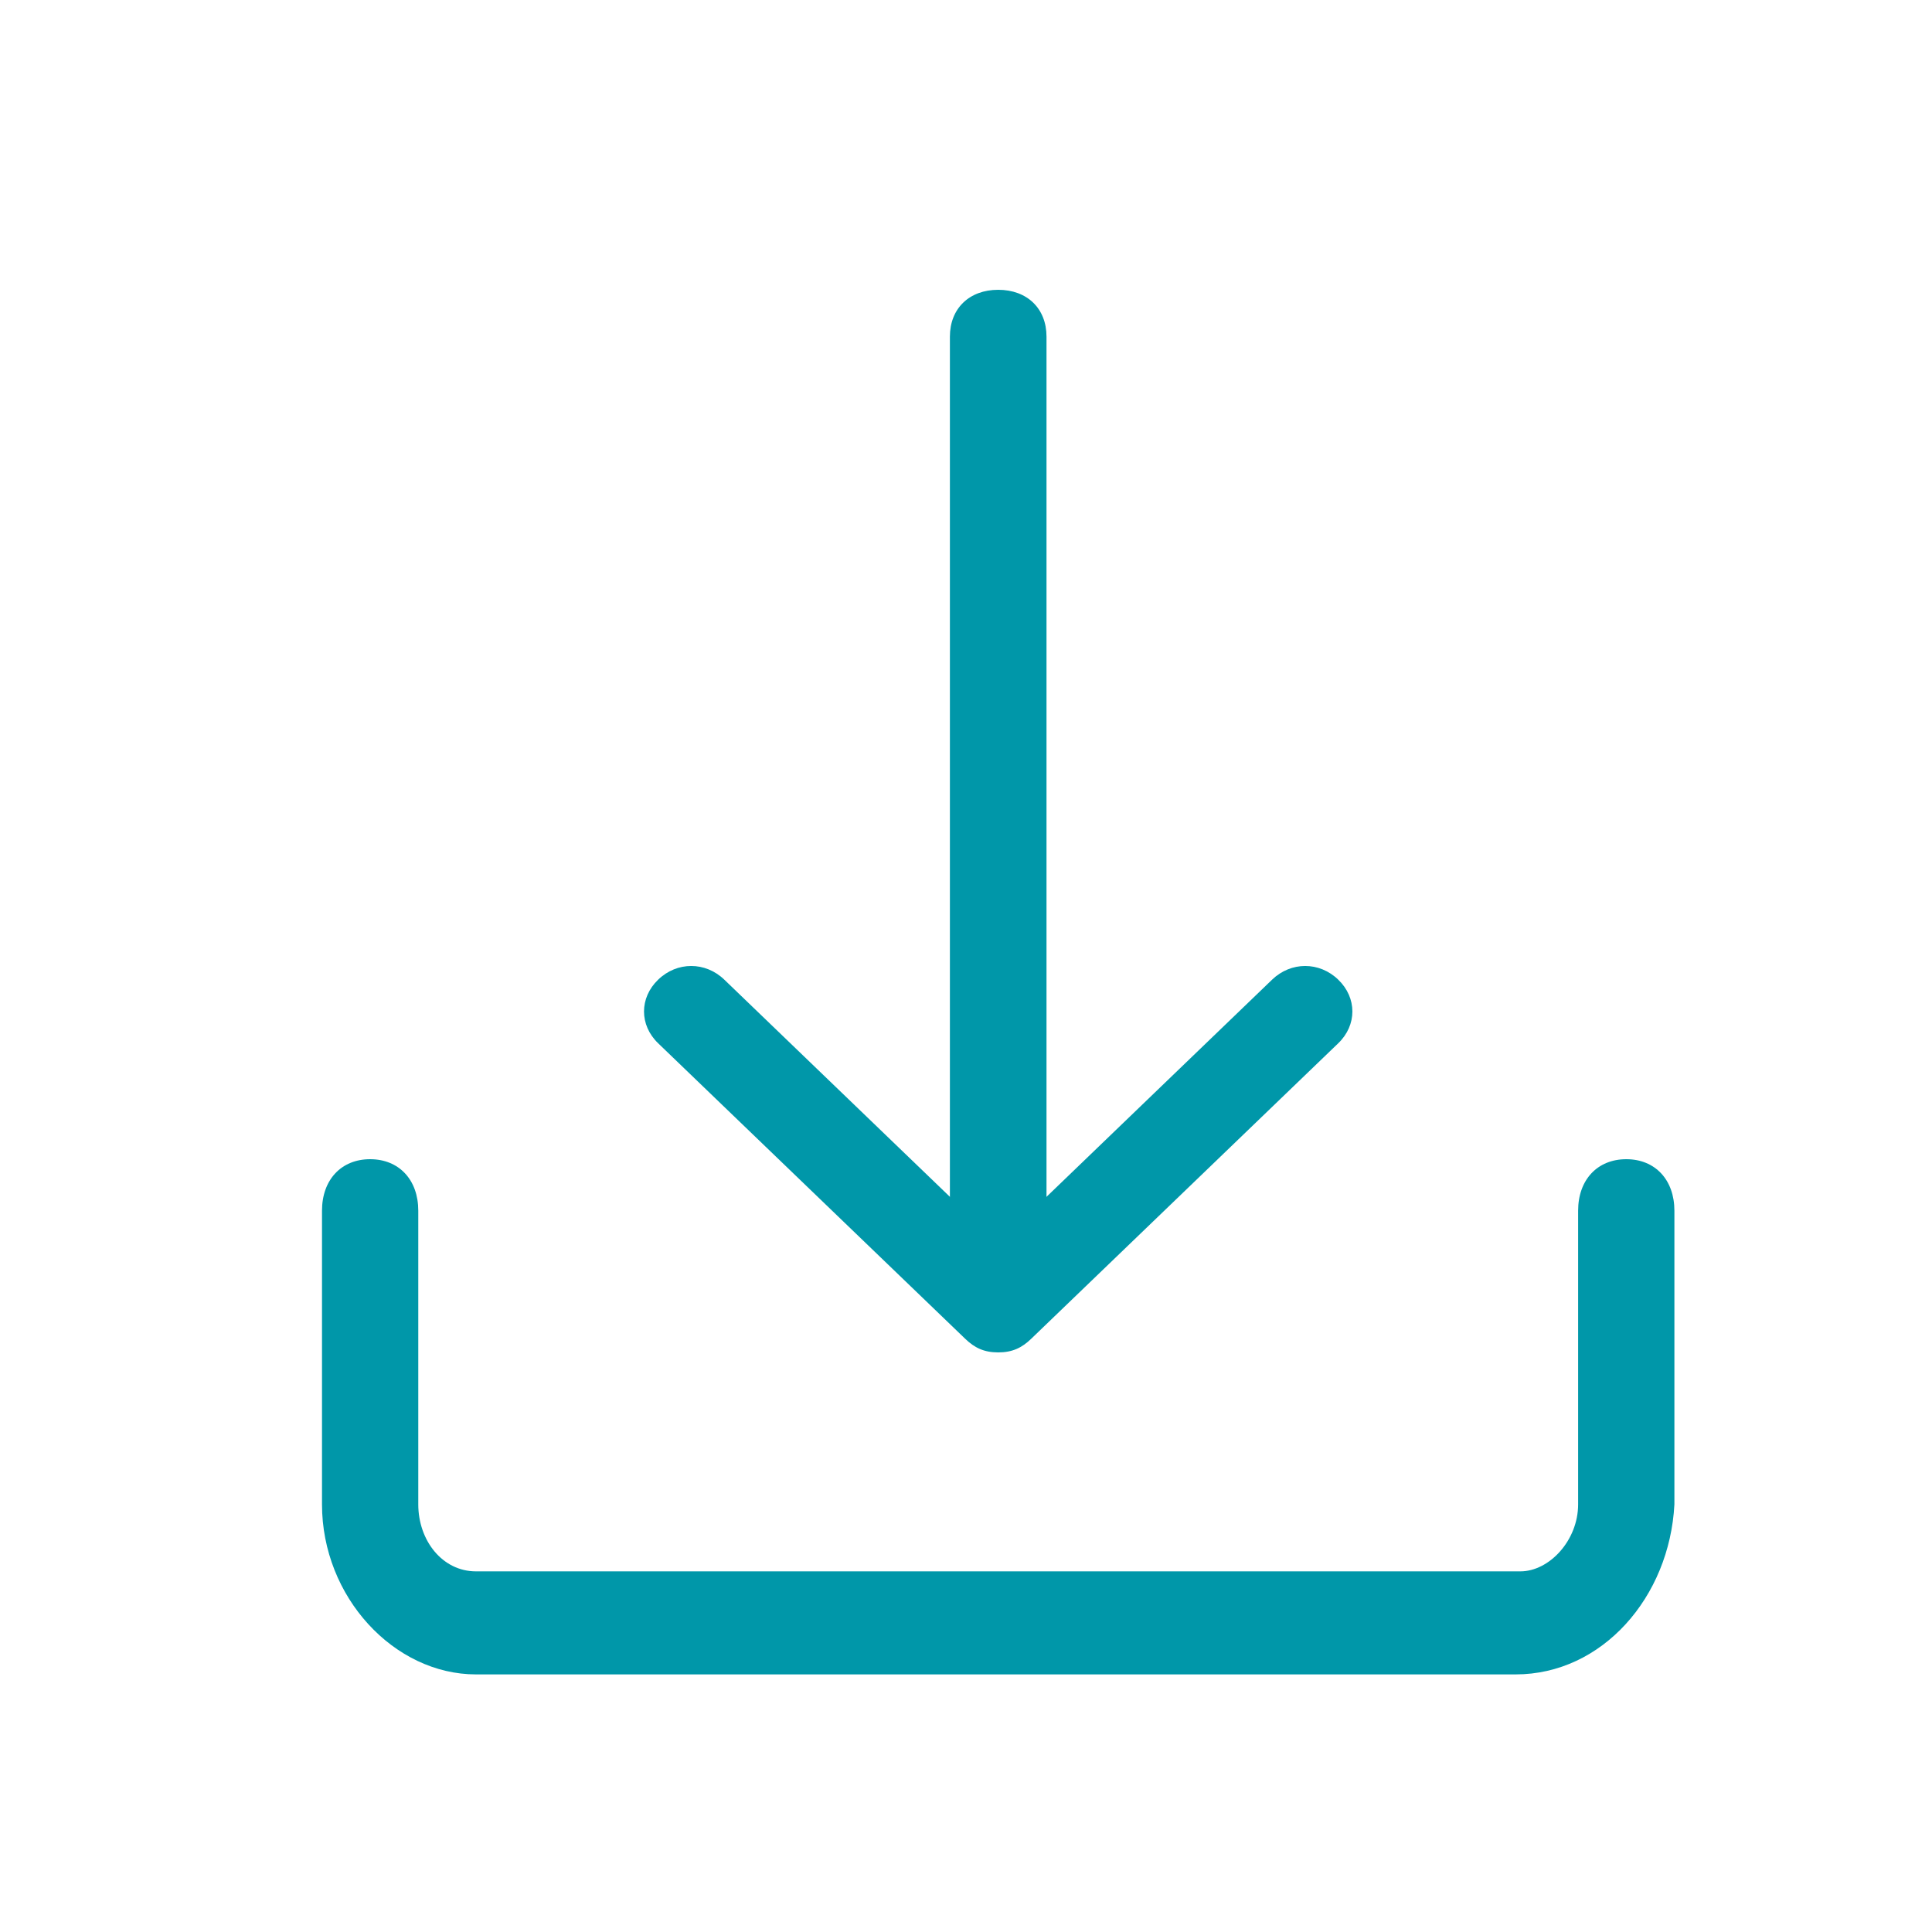
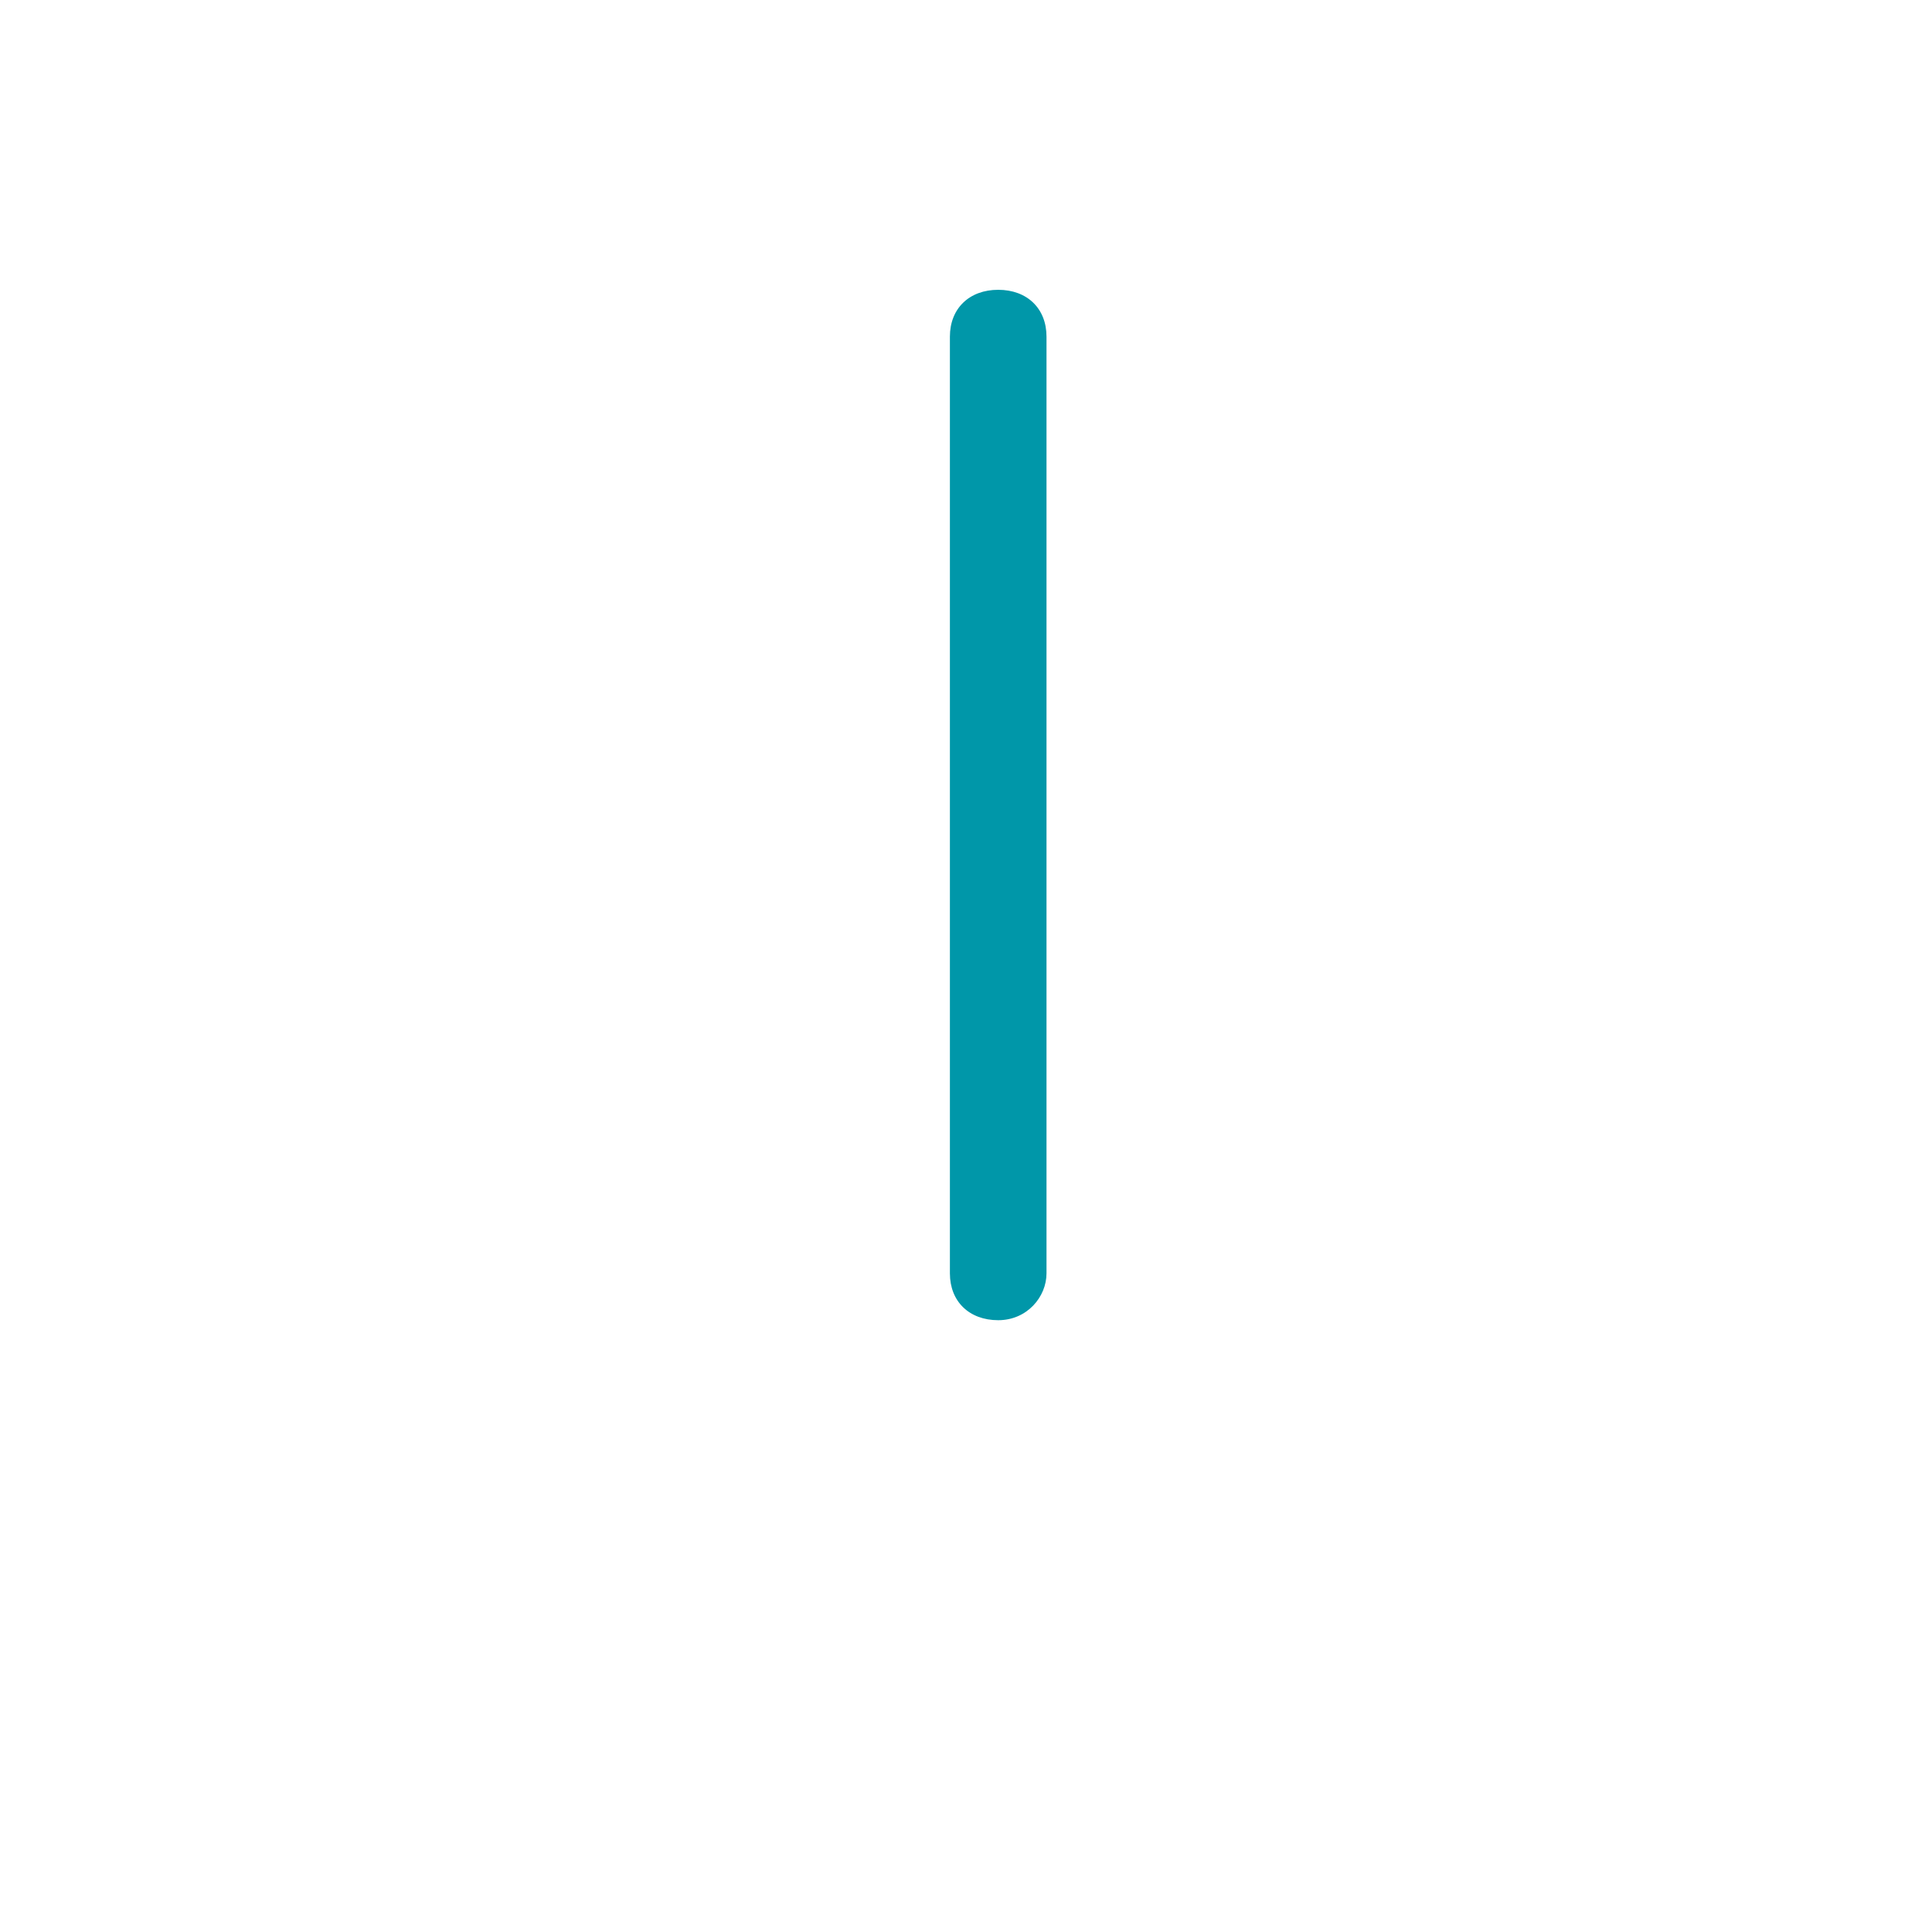
<svg xmlns="http://www.w3.org/2000/svg" width="30" height="30" viewBox="0 0 30 30" fill="none">
-   <path d="M23.534 26H7.391C6.121 26 5 24.8 5 23.36V18.8C5 18.32 5.299 18 5.747 18C6.196 18 6.495 18.32 6.495 18.8V23.36C6.495 23.92 6.868 24.4 7.391 24.4H23.608C24.057 24.4 24.505 23.92 24.505 23.36V18.8C24.505 18.32 24.804 18 25.253 18C25.701 18 26 18.32 26 18.8V23.36C25.925 24.8 24.879 26 23.534 26Z" fill="#0097A9" />
  <path d="M15.5 20.5C15.05 20.5 14.75 20.209 14.75 19.773V5.227C14.75 4.791 15.05 4.5 15.5 4.5C15.95 4.5 16.25 4.791 16.25 5.227V19.773C16.25 20.136 15.95 20.5 15.5 20.5Z" fill="#0097A9" />
-   <path d="M15.5 21C15.28 21 15.133 20.929 14.987 20.788L10.22 16.2C9.927 15.918 9.927 15.494 10.22 15.212C10.513 14.929 10.953 14.929 11.247 15.212L15.5 19.306L19.753 15.212C20.047 14.929 20.487 14.929 20.78 15.212C21.073 15.494 21.073 15.918 20.78 16.2L16.013 20.788C15.867 20.929 15.72 21 15.5 21Z" fill="#0097A9" />
</svg>